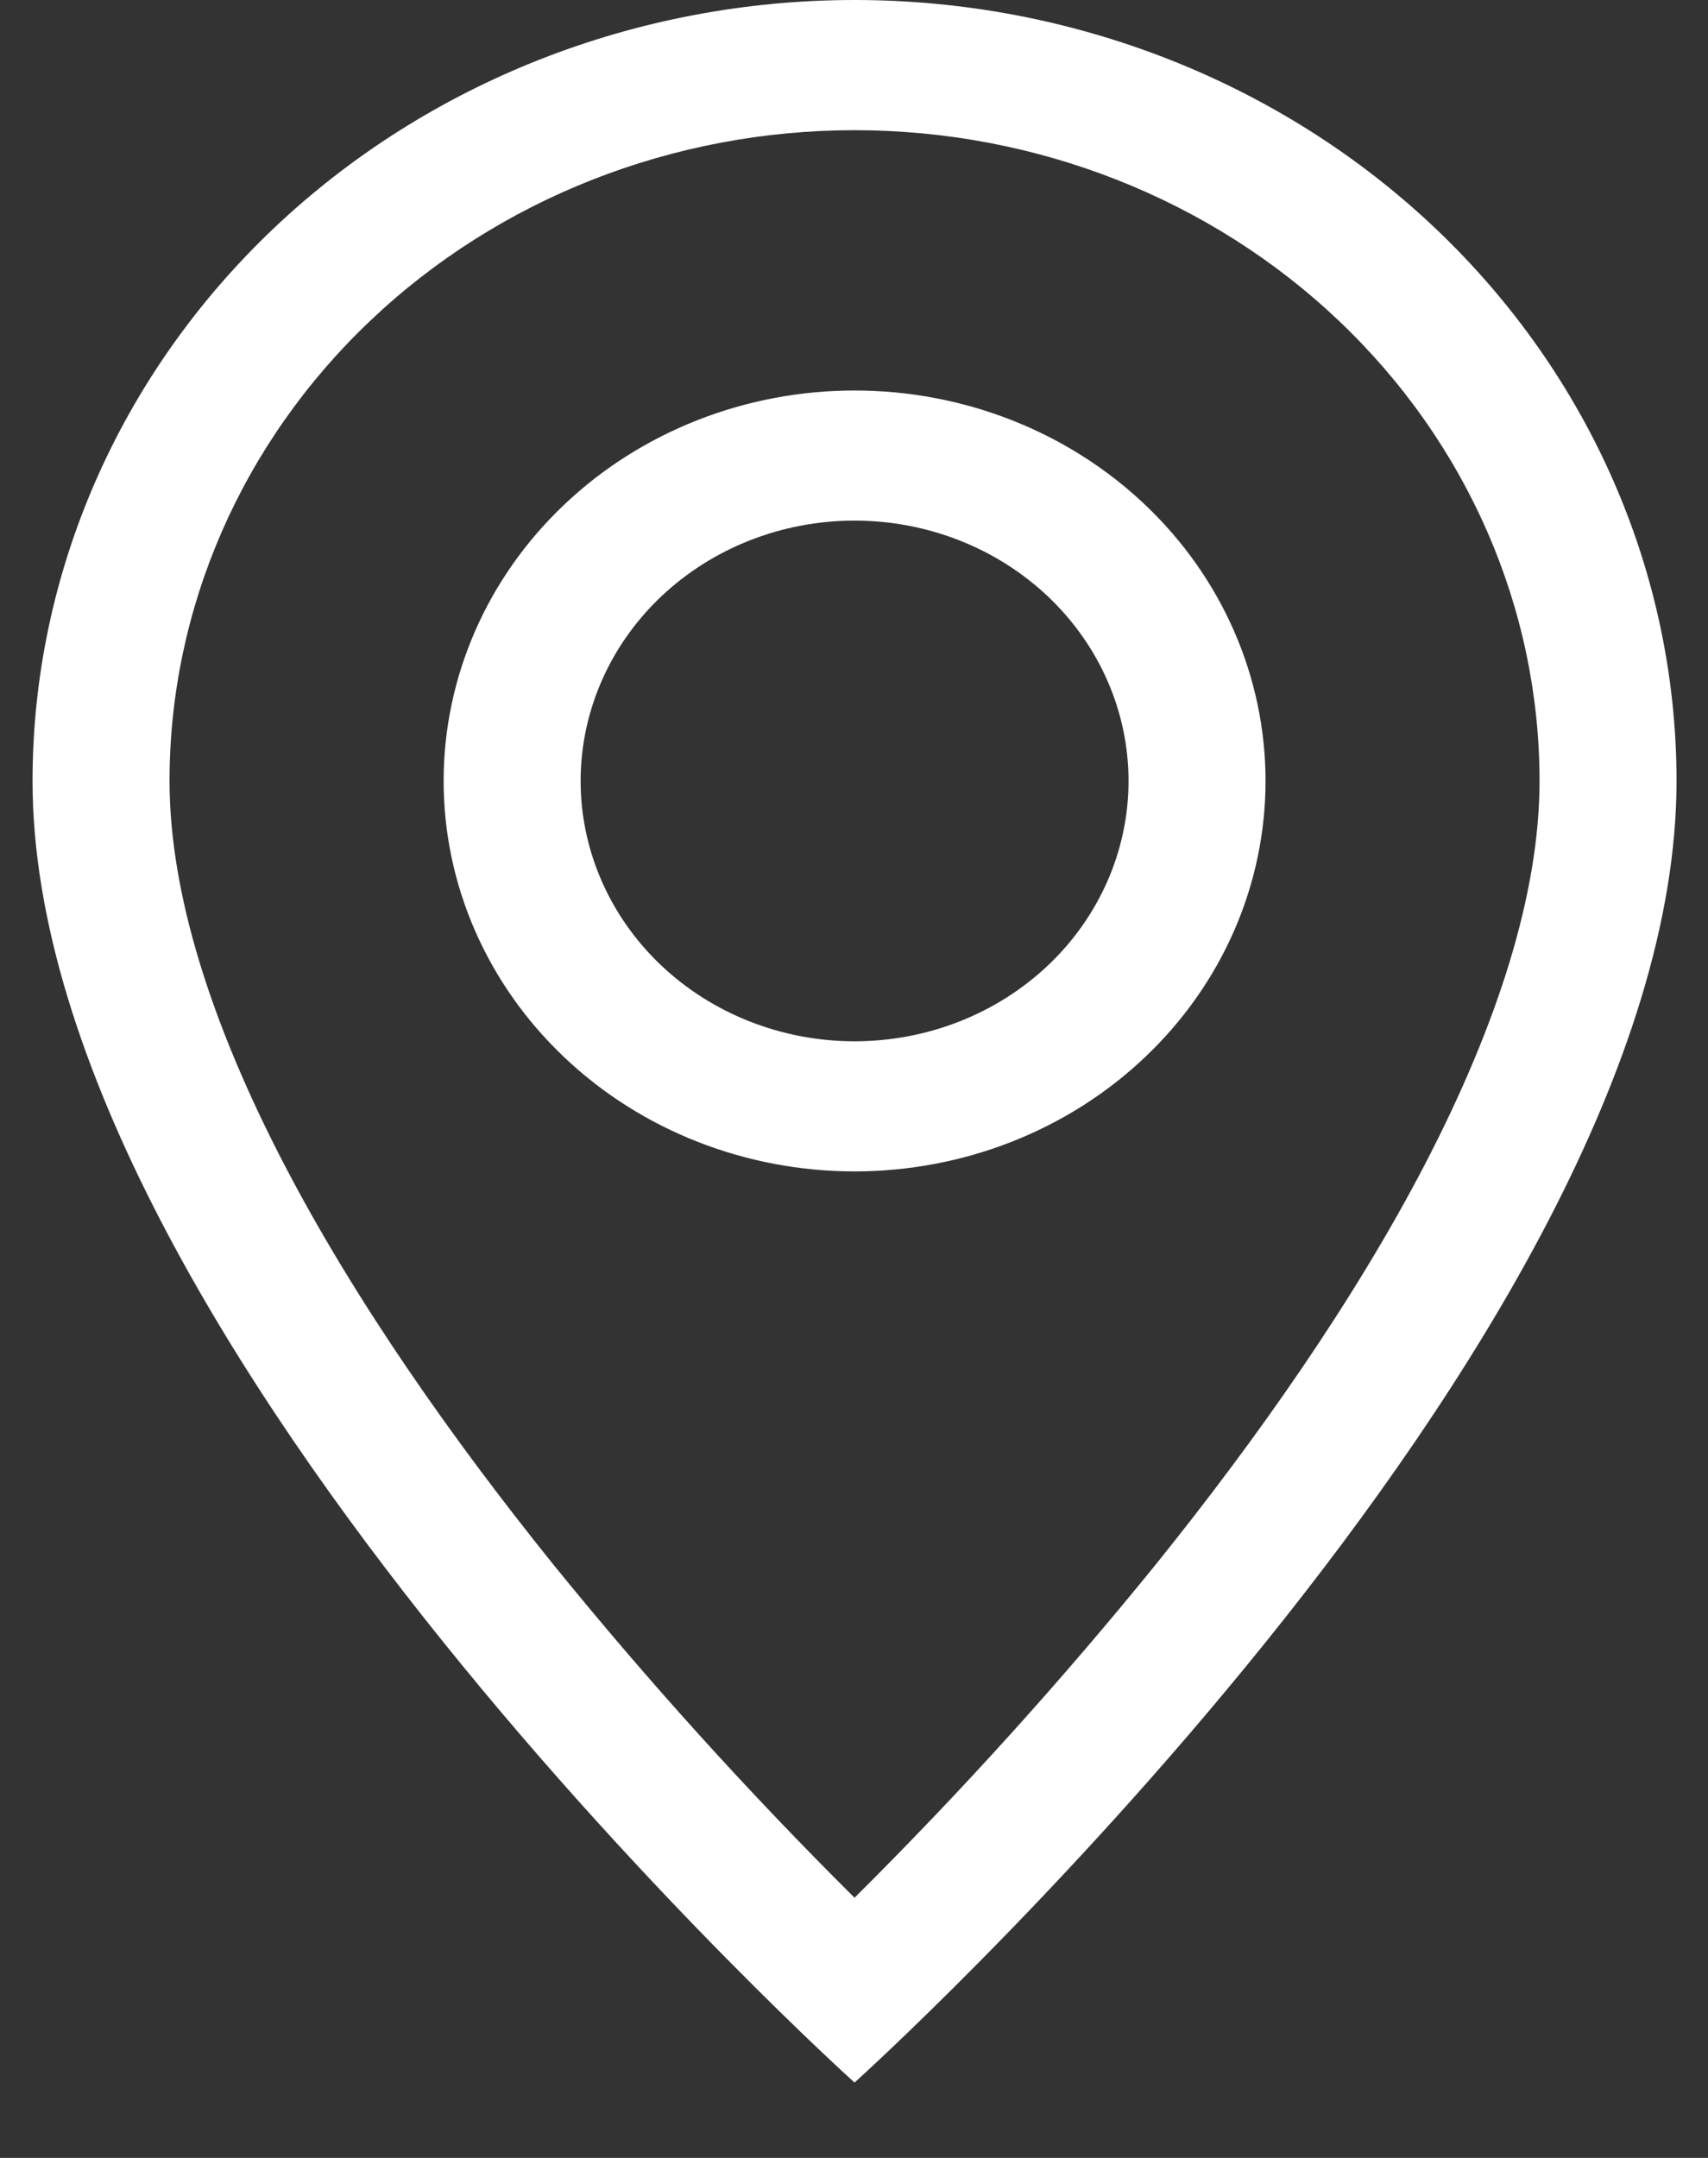
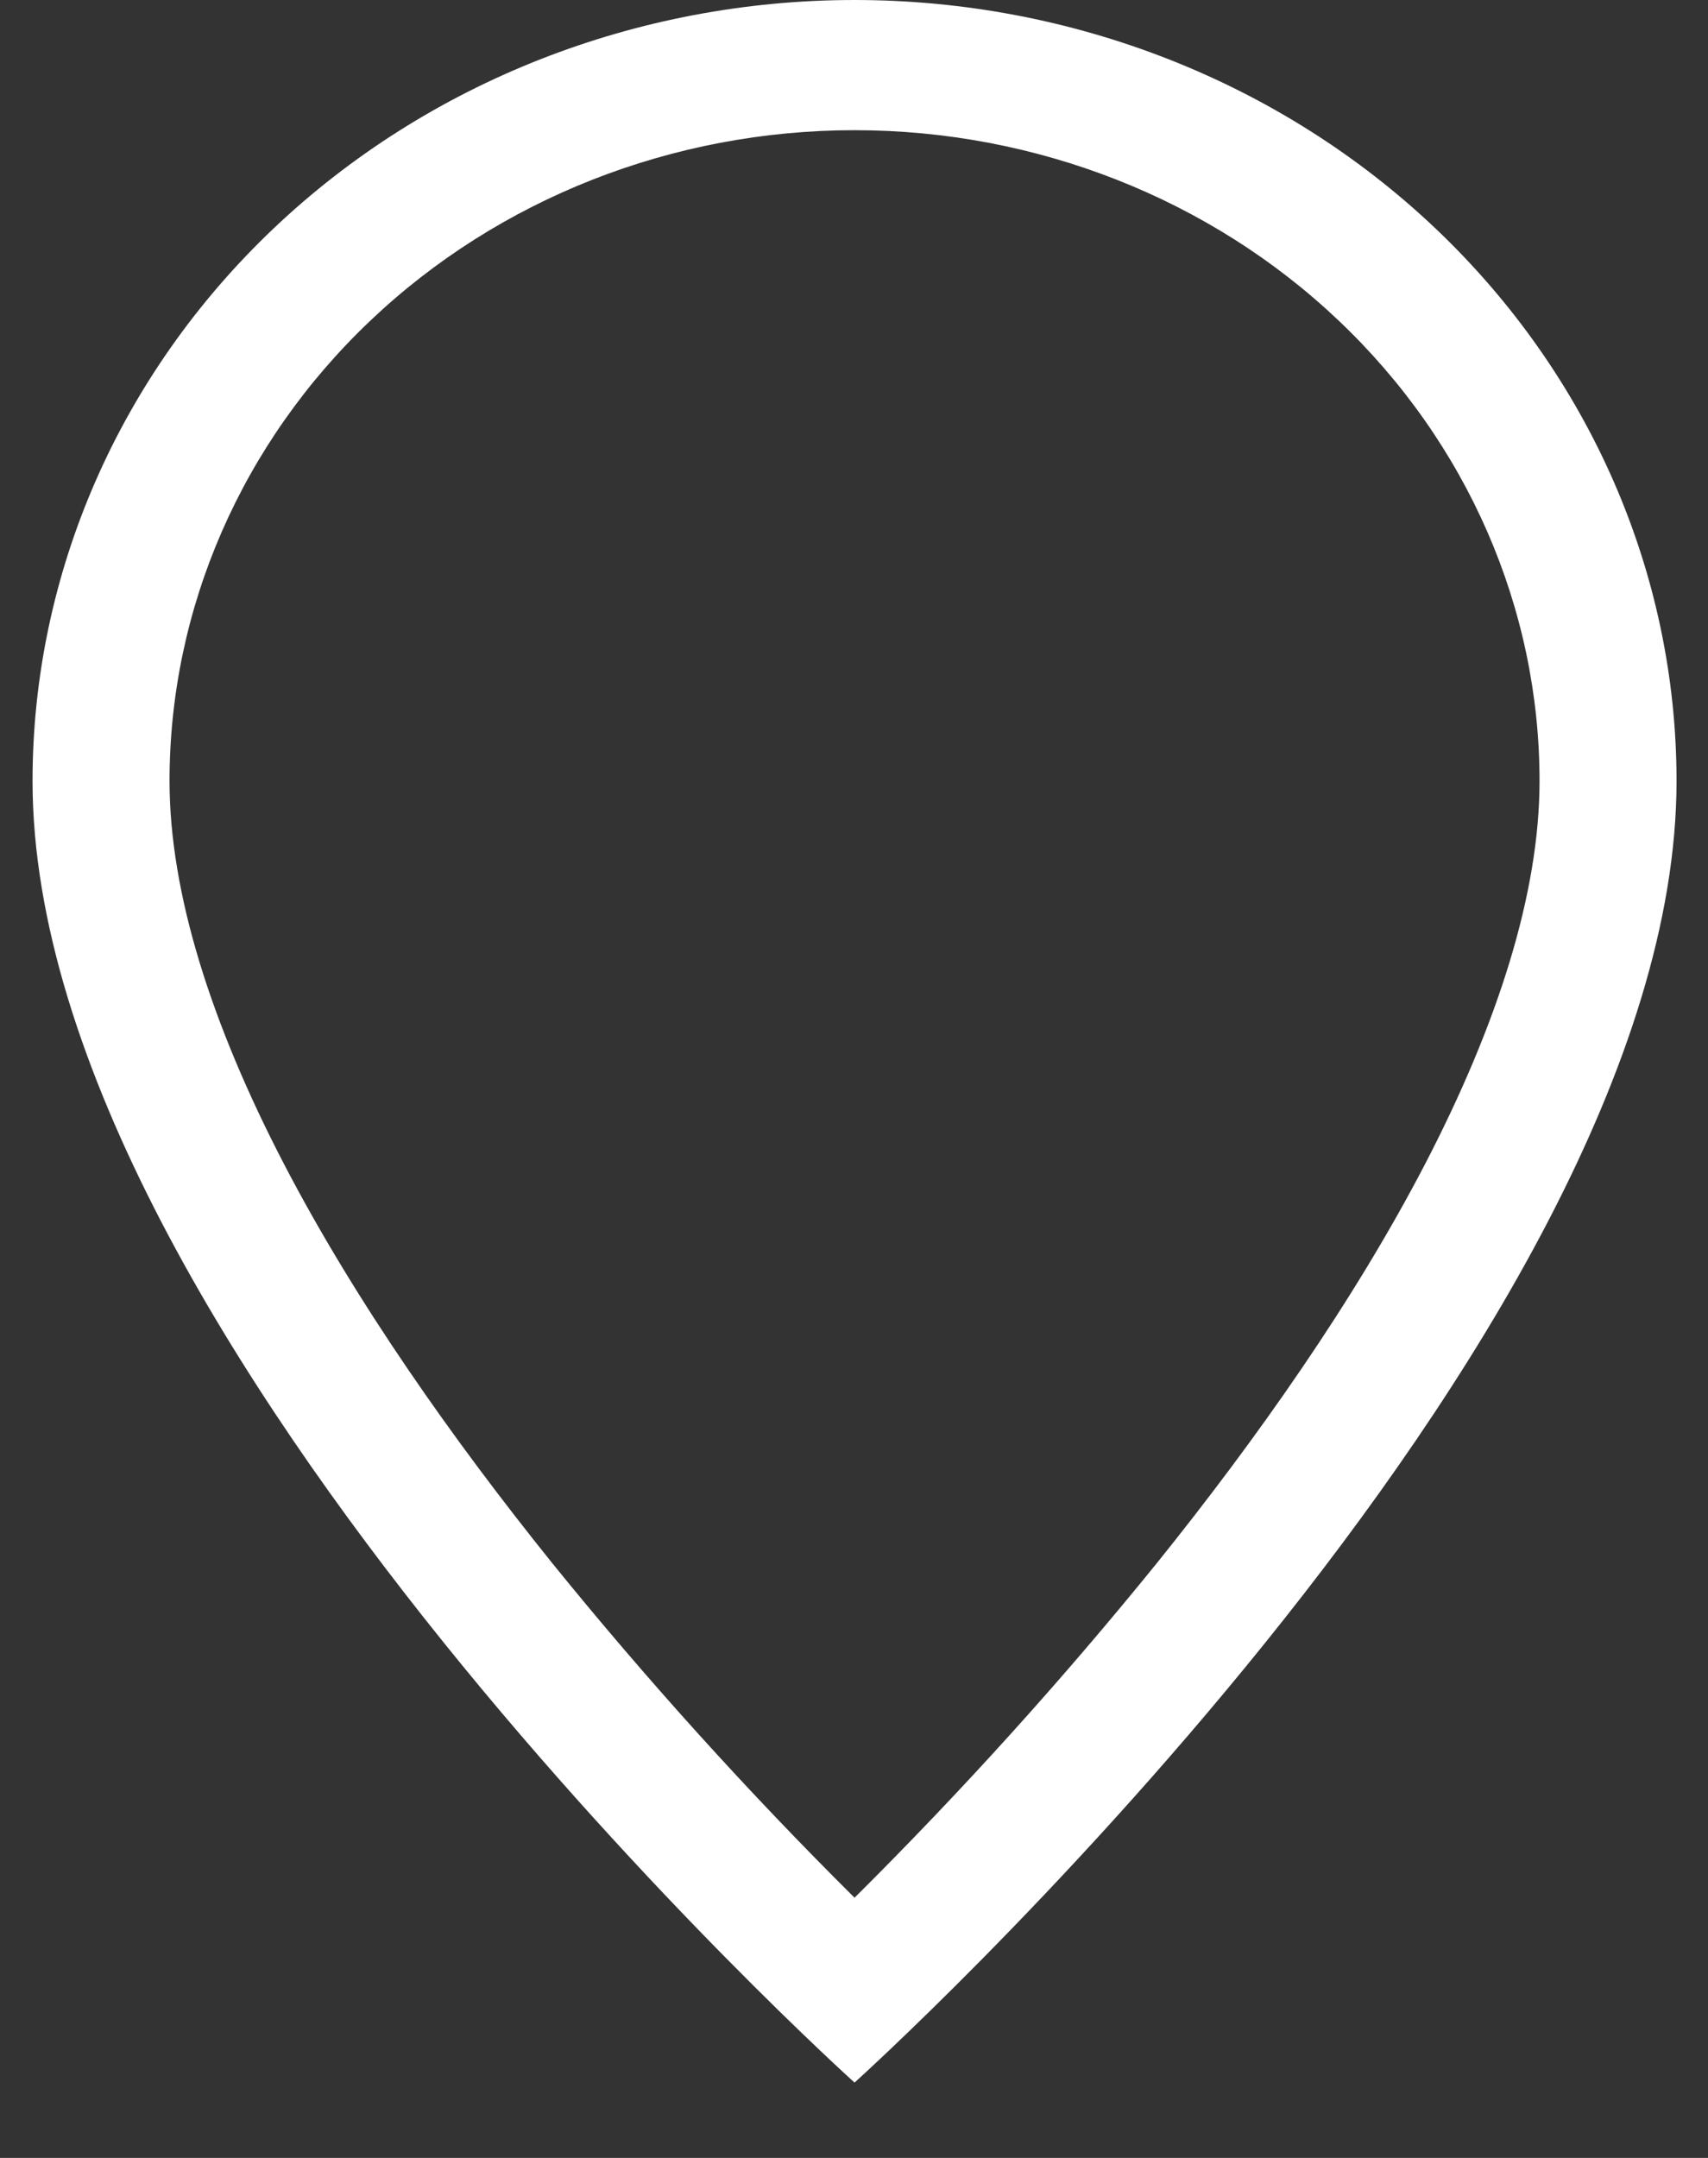
<svg xmlns="http://www.w3.org/2000/svg" width="19" height="24" viewBox="0 0 19 24" fill="none">
  <rect x="0" y="0" width="19" height="24" fill="#333333" stroke="none" />
-   <path d="M15.855 12.942C15.056 14.479 13.974 16.011 12.868 17.386C11.818 18.682 10.696 19.924 9.506 21.106C8.316 19.924 7.194 18.682 6.144 17.386C5.038 16.011 3.956 14.479 3.157 12.942C2.35 11.388 1.886 9.934 1.886 8.686C1.886 6.766 2.689 4.925 4.118 3.568C5.547 2.21 7.485 1.448 9.506 1.448C11.527 1.448 13.465 2.21 14.894 3.568C16.323 4.925 17.126 6.766 17.126 8.686C17.126 9.934 16.661 11.388 15.855 12.942ZM9.506 23.162C9.506 23.162 18.65 14.931 18.65 8.686C18.65 6.382 17.686 4.173 15.972 2.544C14.257 0.915 11.931 0 9.506 0C7.081 0 4.755 0.915 3.04 2.544C1.326 4.173 0.362 6.382 0.362 8.686C0.362 14.931 9.506 23.162 9.506 23.162Z" fill="white" />
-   <path d="M9.506 11.581C8.698 11.581 7.923 11.276 7.351 10.733C6.78 10.19 6.459 9.453 6.459 8.686C6.459 7.918 6.78 7.181 7.351 6.638C7.923 6.095 8.698 5.79 9.506 5.79C10.315 5.79 11.09 6.095 11.662 6.638C12.233 7.181 12.554 7.918 12.554 8.686C12.554 9.453 12.233 10.19 11.662 10.733C11.09 11.276 10.315 11.581 9.506 11.581ZM9.506 13.028C10.719 13.028 11.882 12.571 12.739 11.756C13.597 10.942 14.078 9.837 14.078 8.686C14.078 7.534 13.597 6.429 12.739 5.615C11.882 4.8 10.719 4.343 9.506 4.343C8.294 4.343 7.131 4.8 6.274 5.615C5.416 6.429 4.935 7.534 4.935 8.686C4.935 9.837 5.416 10.942 6.274 11.756C7.131 12.571 8.294 13.028 9.506 13.028Z" fill="white" />
+   <path d="M15.855 12.942C15.056 14.479 13.974 16.011 12.868 17.386C11.818 18.682 10.696 19.924 9.506 21.106C8.316 19.924 7.194 18.682 6.144 17.386C5.038 16.011 3.956 14.479 3.157 12.942C2.35 11.388 1.886 9.934 1.886 8.686C1.886 6.766 2.689 4.925 4.118 3.568C5.547 2.21 7.485 1.448 9.506 1.448C11.527 1.448 13.465 2.21 14.894 3.568C16.323 4.925 17.126 6.766 17.126 8.686C17.126 9.934 16.661 11.388 15.855 12.942ZM9.506 23.162C9.506 23.162 18.65 14.931 18.65 8.686C18.65 6.382 17.686 4.173 15.972 2.544C14.257 0.915 11.931 0 9.506 0C7.081 0 4.755 0.915 3.04 2.544C1.326 4.173 0.362 6.382 0.362 8.686C0.362 14.931 9.506 23.162 9.506 23.162" fill="white" />
</svg>